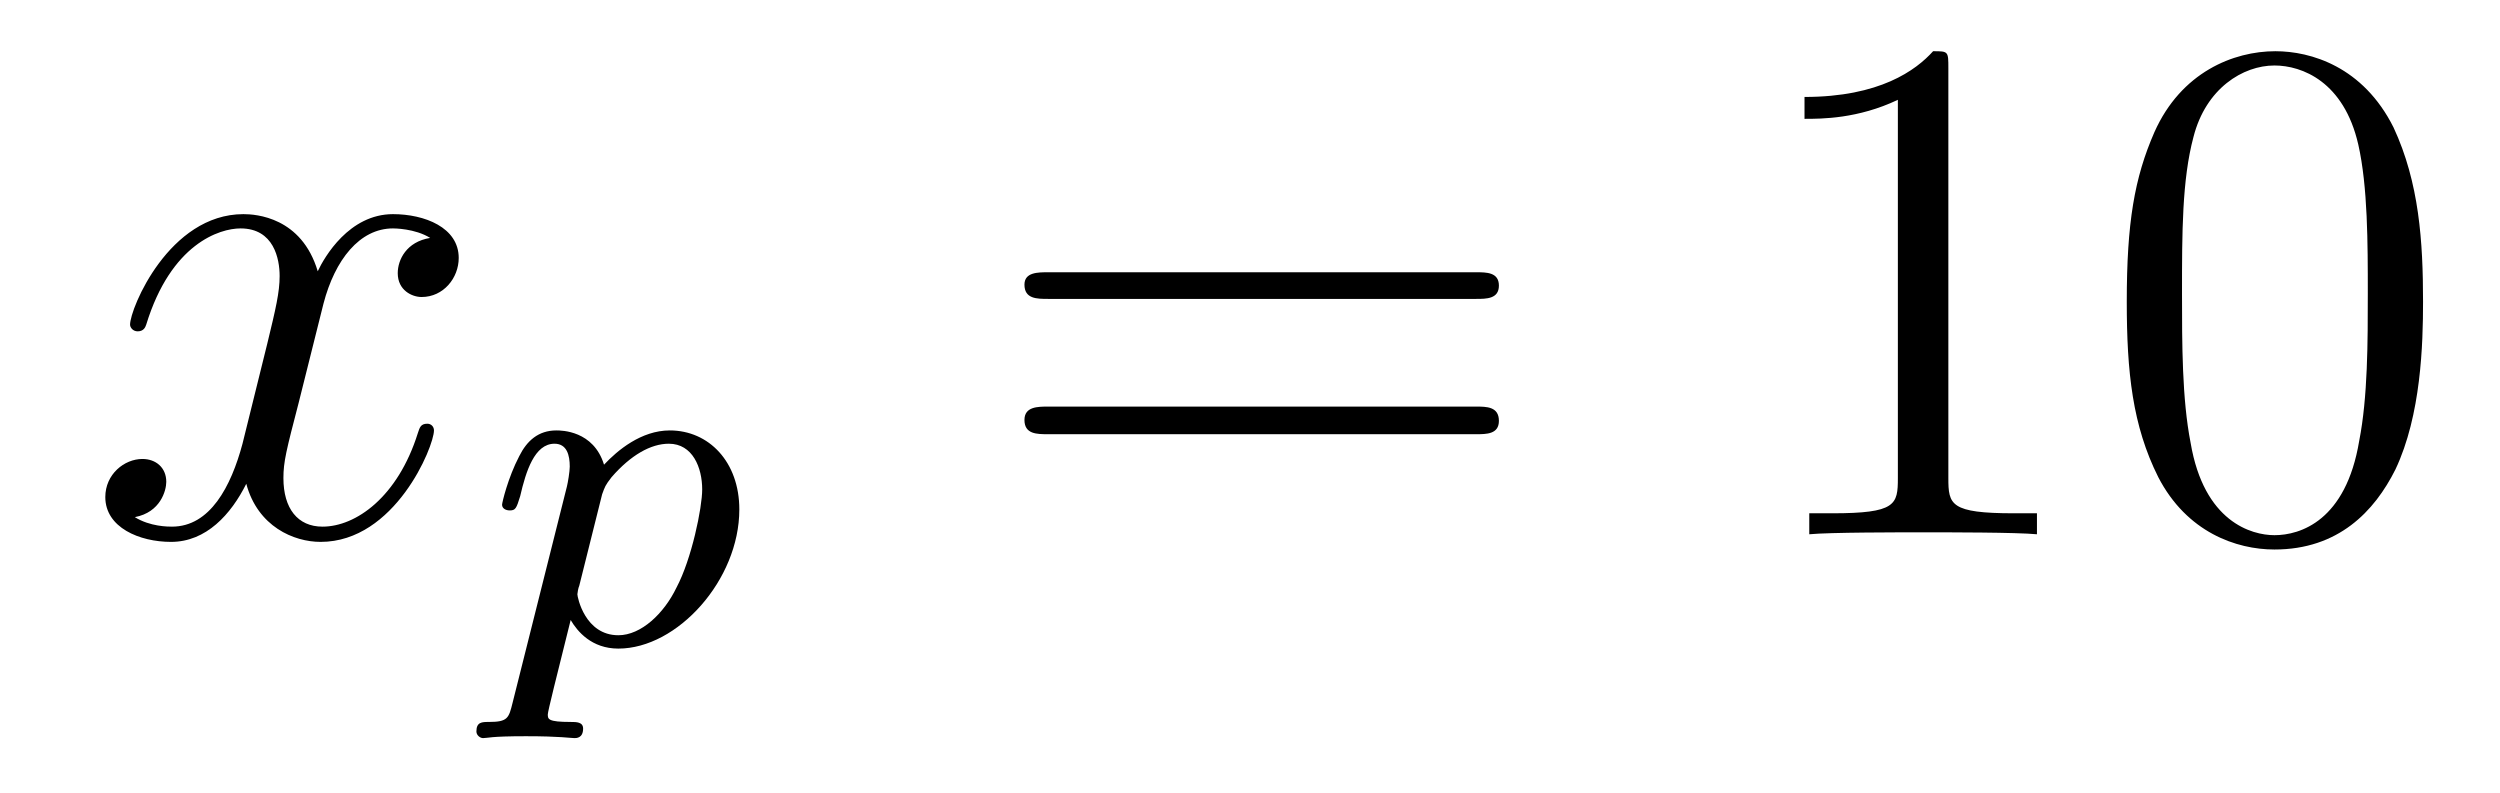
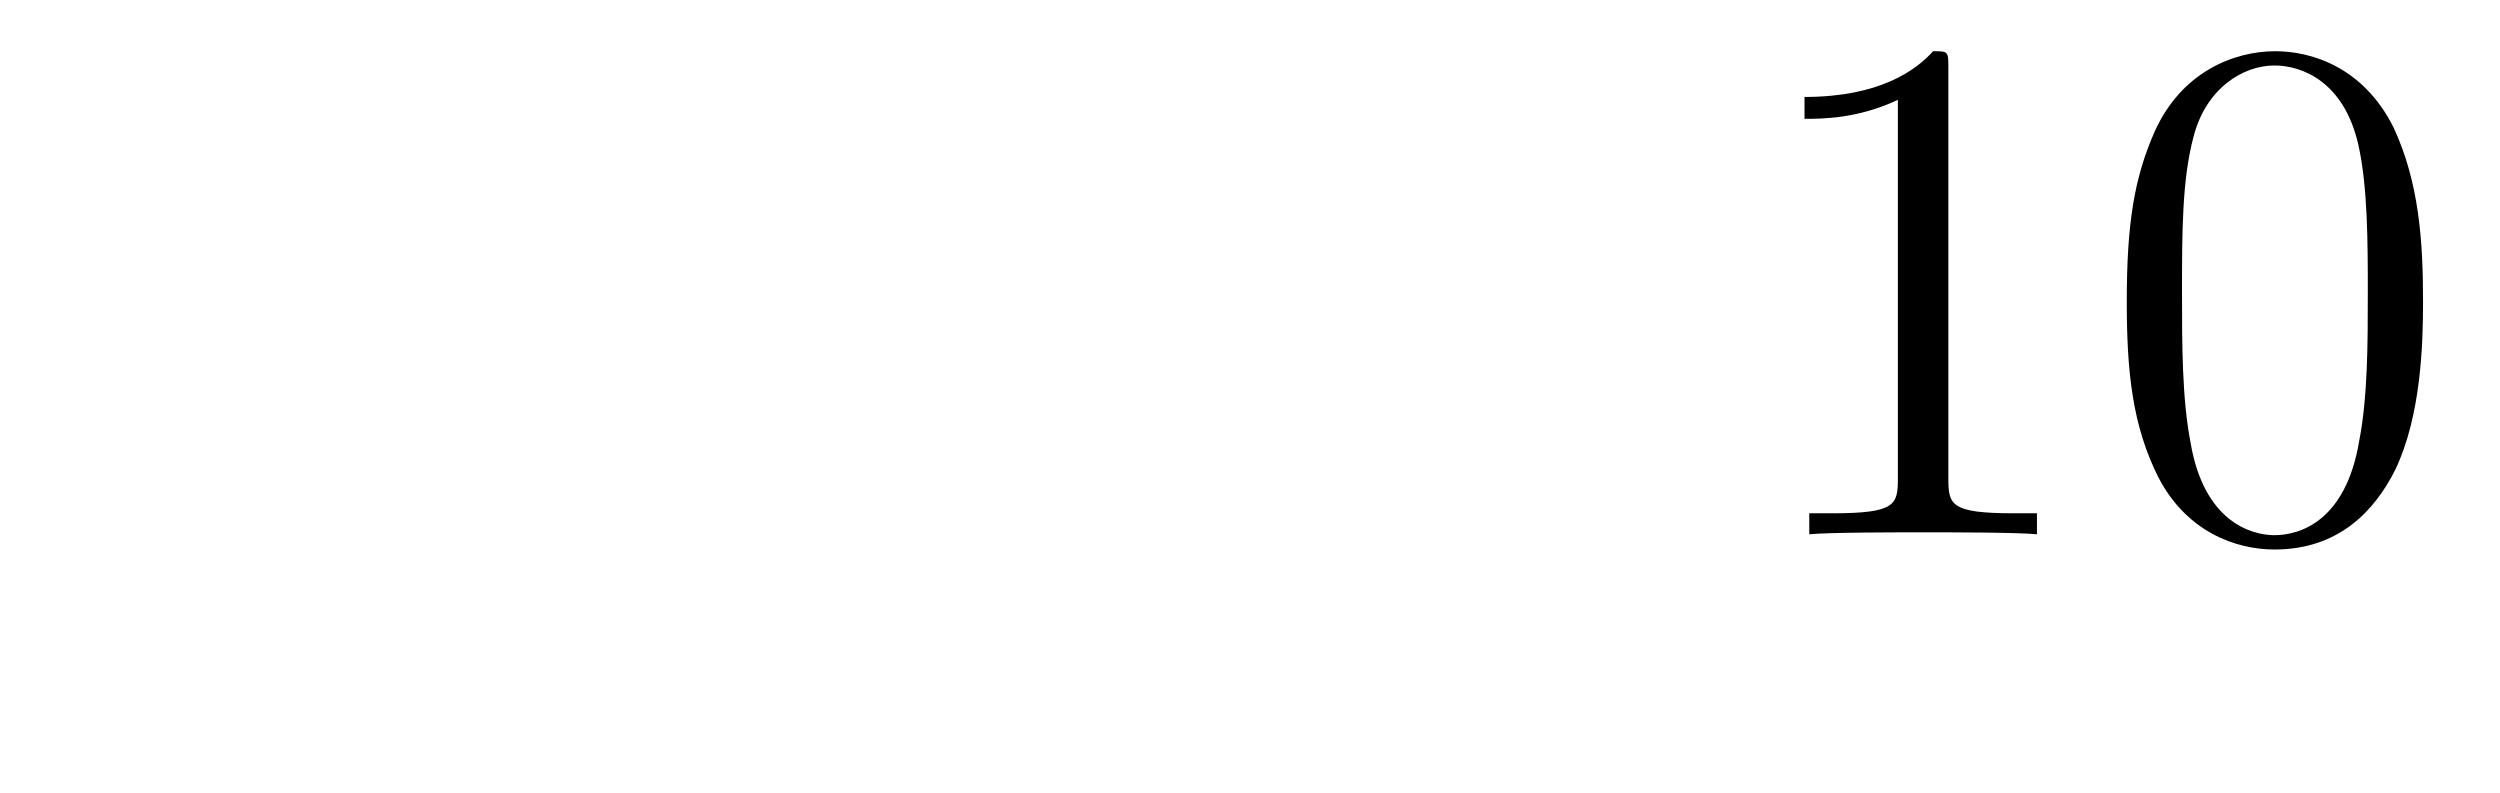
<svg xmlns="http://www.w3.org/2000/svg" height="13pt" version="1.1" viewBox="0 -13 41 13" width="41pt">
  <g id="page1">
    <g transform="matrix(1 0 0 1 -127 650)">
-       <path d="M134.055 -659.098C133.664 -659.035 133.523 -658.738 133.523 -658.52C133.523 -658.238 133.758 -658.129 133.914 -658.129C134.273 -658.129 134.523 -658.441 134.523 -658.77C134.523 -659.27 133.961 -659.488 133.445 -659.488C132.727 -659.488 132.32 -658.785 132.211 -658.551C131.945 -659.441 131.195 -659.488 130.992 -659.488C129.773 -659.488 129.133 -657.941 129.133 -657.676C129.133 -657.629 129.18 -657.566 129.258 -657.566C129.352 -657.566 129.383 -657.629 129.398 -657.676C129.805 -659.004 130.602 -659.254 130.945 -659.254C131.492 -659.254 131.586 -658.754 131.586 -658.473C131.586 -658.207 131.523 -657.941 131.383 -657.363L130.977 -655.723C130.789 -655.02 130.445 -654.363 129.82 -654.363C129.758 -654.363 129.461 -654.363 129.211 -654.519C129.633 -654.598 129.727 -654.957 129.727 -655.098C129.727 -655.332 129.555 -655.473 129.336 -655.473C129.039 -655.473 128.727 -655.223 128.727 -654.848C128.727 -654.348 129.289 -654.113 129.805 -654.113C130.383 -654.113 130.789 -654.566 131.039 -655.066C131.227 -654.363 131.82 -654.113 132.258 -654.113C133.477 -654.113 134.117 -655.676 134.117 -655.941C134.117 -656.004 134.07 -656.051 134.008 -656.051C133.898 -656.051 133.883 -655.988 133.852 -655.895C133.523 -654.848 132.836 -654.363 132.289 -654.363C131.883 -654.363 131.648 -654.66 131.648 -655.16C131.648 -655.426 131.695 -655.613 131.898 -656.394L132.305 -658.02C132.492 -658.738 132.898 -659.254 133.445 -659.254C133.461 -659.254 133.805 -659.254 134.055 -659.098ZM134.996 -654.238" fill-rule="evenodd" />
-       <path d="M135.406 -651.473C135.344 -651.223 135.328 -651.16 135.016 -651.16C134.906 -651.16 134.813 -651.16 134.813 -651.004C134.813 -650.941 134.875 -650.895 134.922 -650.895C135 -650.895 135.031 -650.926 135.625 -650.926C136.188 -650.926 136.359 -650.895 136.422 -650.895C136.453 -650.895 136.563 -650.895 136.563 -651.051C136.563 -651.16 136.453 -651.16 136.359 -651.16C135.984 -651.16 135.984 -651.207 135.984 -651.285C135.984 -651.332 136.125 -651.894 136.359 -652.832C136.469 -652.644 136.703 -652.363 137.141 -652.363C138.109 -652.363 139.125 -653.488 139.125 -654.645C139.125 -655.426 138.625 -655.941 137.984 -655.941C137.516 -655.941 137.125 -655.613 136.906 -655.379C136.734 -655.941 136.203 -655.941 136.125 -655.941C135.828 -655.941 135.641 -655.77 135.516 -655.52C135.328 -655.16 135.234 -654.754 135.234 -654.723C135.234 -654.66 135.297 -654.629 135.359 -654.629C135.453 -654.629 135.469 -654.66 135.531 -654.863C135.625 -655.269 135.766 -655.723 136.094 -655.723C136.297 -655.723 136.344 -655.535 136.344 -655.348C136.344 -655.269 136.313 -655.082 136.297 -655.02L135.406 -651.473ZM136.875 -654.894C136.922 -655.02 136.922 -655.035 137.031 -655.176C137.344 -655.535 137.672 -655.723 137.969 -655.723C138.359 -655.723 138.516 -655.332 138.516 -654.973C138.516 -654.676 138.344 -653.832 138.094 -653.363C137.891 -652.941 137.516 -652.582 137.141 -652.582C136.594 -652.582 136.469 -653.207 136.469 -653.254C136.469 -653.27 136.484 -653.363 136.5 -653.394L136.875 -654.894ZM139.316 -652.441" fill-rule="evenodd" />
-       <path d="M151.207 -658.098C151.379 -658.098 151.582 -658.098 151.582 -658.316C151.582 -658.535 151.379 -658.535 151.207 -658.535H144.191C144.02 -658.535 143.801 -658.535 143.801 -658.332C143.801 -658.098 144.004 -658.098 144.191 -658.098H151.207ZM151.207 -655.879C151.379 -655.879 151.582 -655.879 151.582 -656.098C151.582 -656.332 151.379 -656.332 151.207 -656.332H144.191C144.02 -656.332 143.801 -656.332 143.801 -656.113C143.801 -655.879 144.004 -655.879 144.191 -655.879H151.207ZM152.277 -654.238" fill-rule="evenodd" />
      <path d="M158.953 -661.879C158.953 -662.16 158.953 -662.16 158.703 -662.16C158.422 -661.848 157.828 -661.41 156.594 -661.41V-661.051C156.875 -661.051 157.469 -661.051 158.125 -661.363V-655.16C158.125 -654.723 158.094 -654.582 157.047 -654.582H156.672V-654.238C157 -654.27 158.156 -654.27 158.547 -654.27C158.937 -654.27 160.078 -654.27 160.406 -654.238V-654.582H160.031C158.984 -654.582 158.953 -654.723 158.953 -655.16V-661.879ZM166.738 -658.051C166.738 -659.035 166.676 -660.004 166.254 -660.91C165.754 -661.91 164.895 -662.16 164.316 -662.16C163.629 -662.16 162.77 -661.816 162.332 -660.832C162.004 -660.082 161.879 -659.348 161.879 -658.051C161.879 -656.895 161.973 -656.019 162.395 -655.176C162.863 -654.27 163.676 -653.988 164.301 -653.988C165.348 -653.988 165.941 -654.613 166.285 -655.301C166.707 -656.191 166.738 -657.363 166.738 -658.051ZM164.301 -654.223C163.926 -654.223 163.145 -654.441 162.926 -655.738C162.785 -656.457 162.785 -657.363 162.785 -658.191C162.785 -659.176 162.785 -660.051 162.973 -660.754C163.176 -661.551 163.785 -661.926 164.301 -661.926C164.754 -661.926 165.441 -661.66 165.676 -660.629C165.832 -659.941 165.832 -659.004 165.832 -658.191C165.832 -657.395 165.832 -656.488 165.691 -655.77C165.473 -654.457 164.723 -654.223 164.301 -654.223ZM167.273 -654.238" fill-rule="evenodd" />
    </g>
  </g>
</svg>